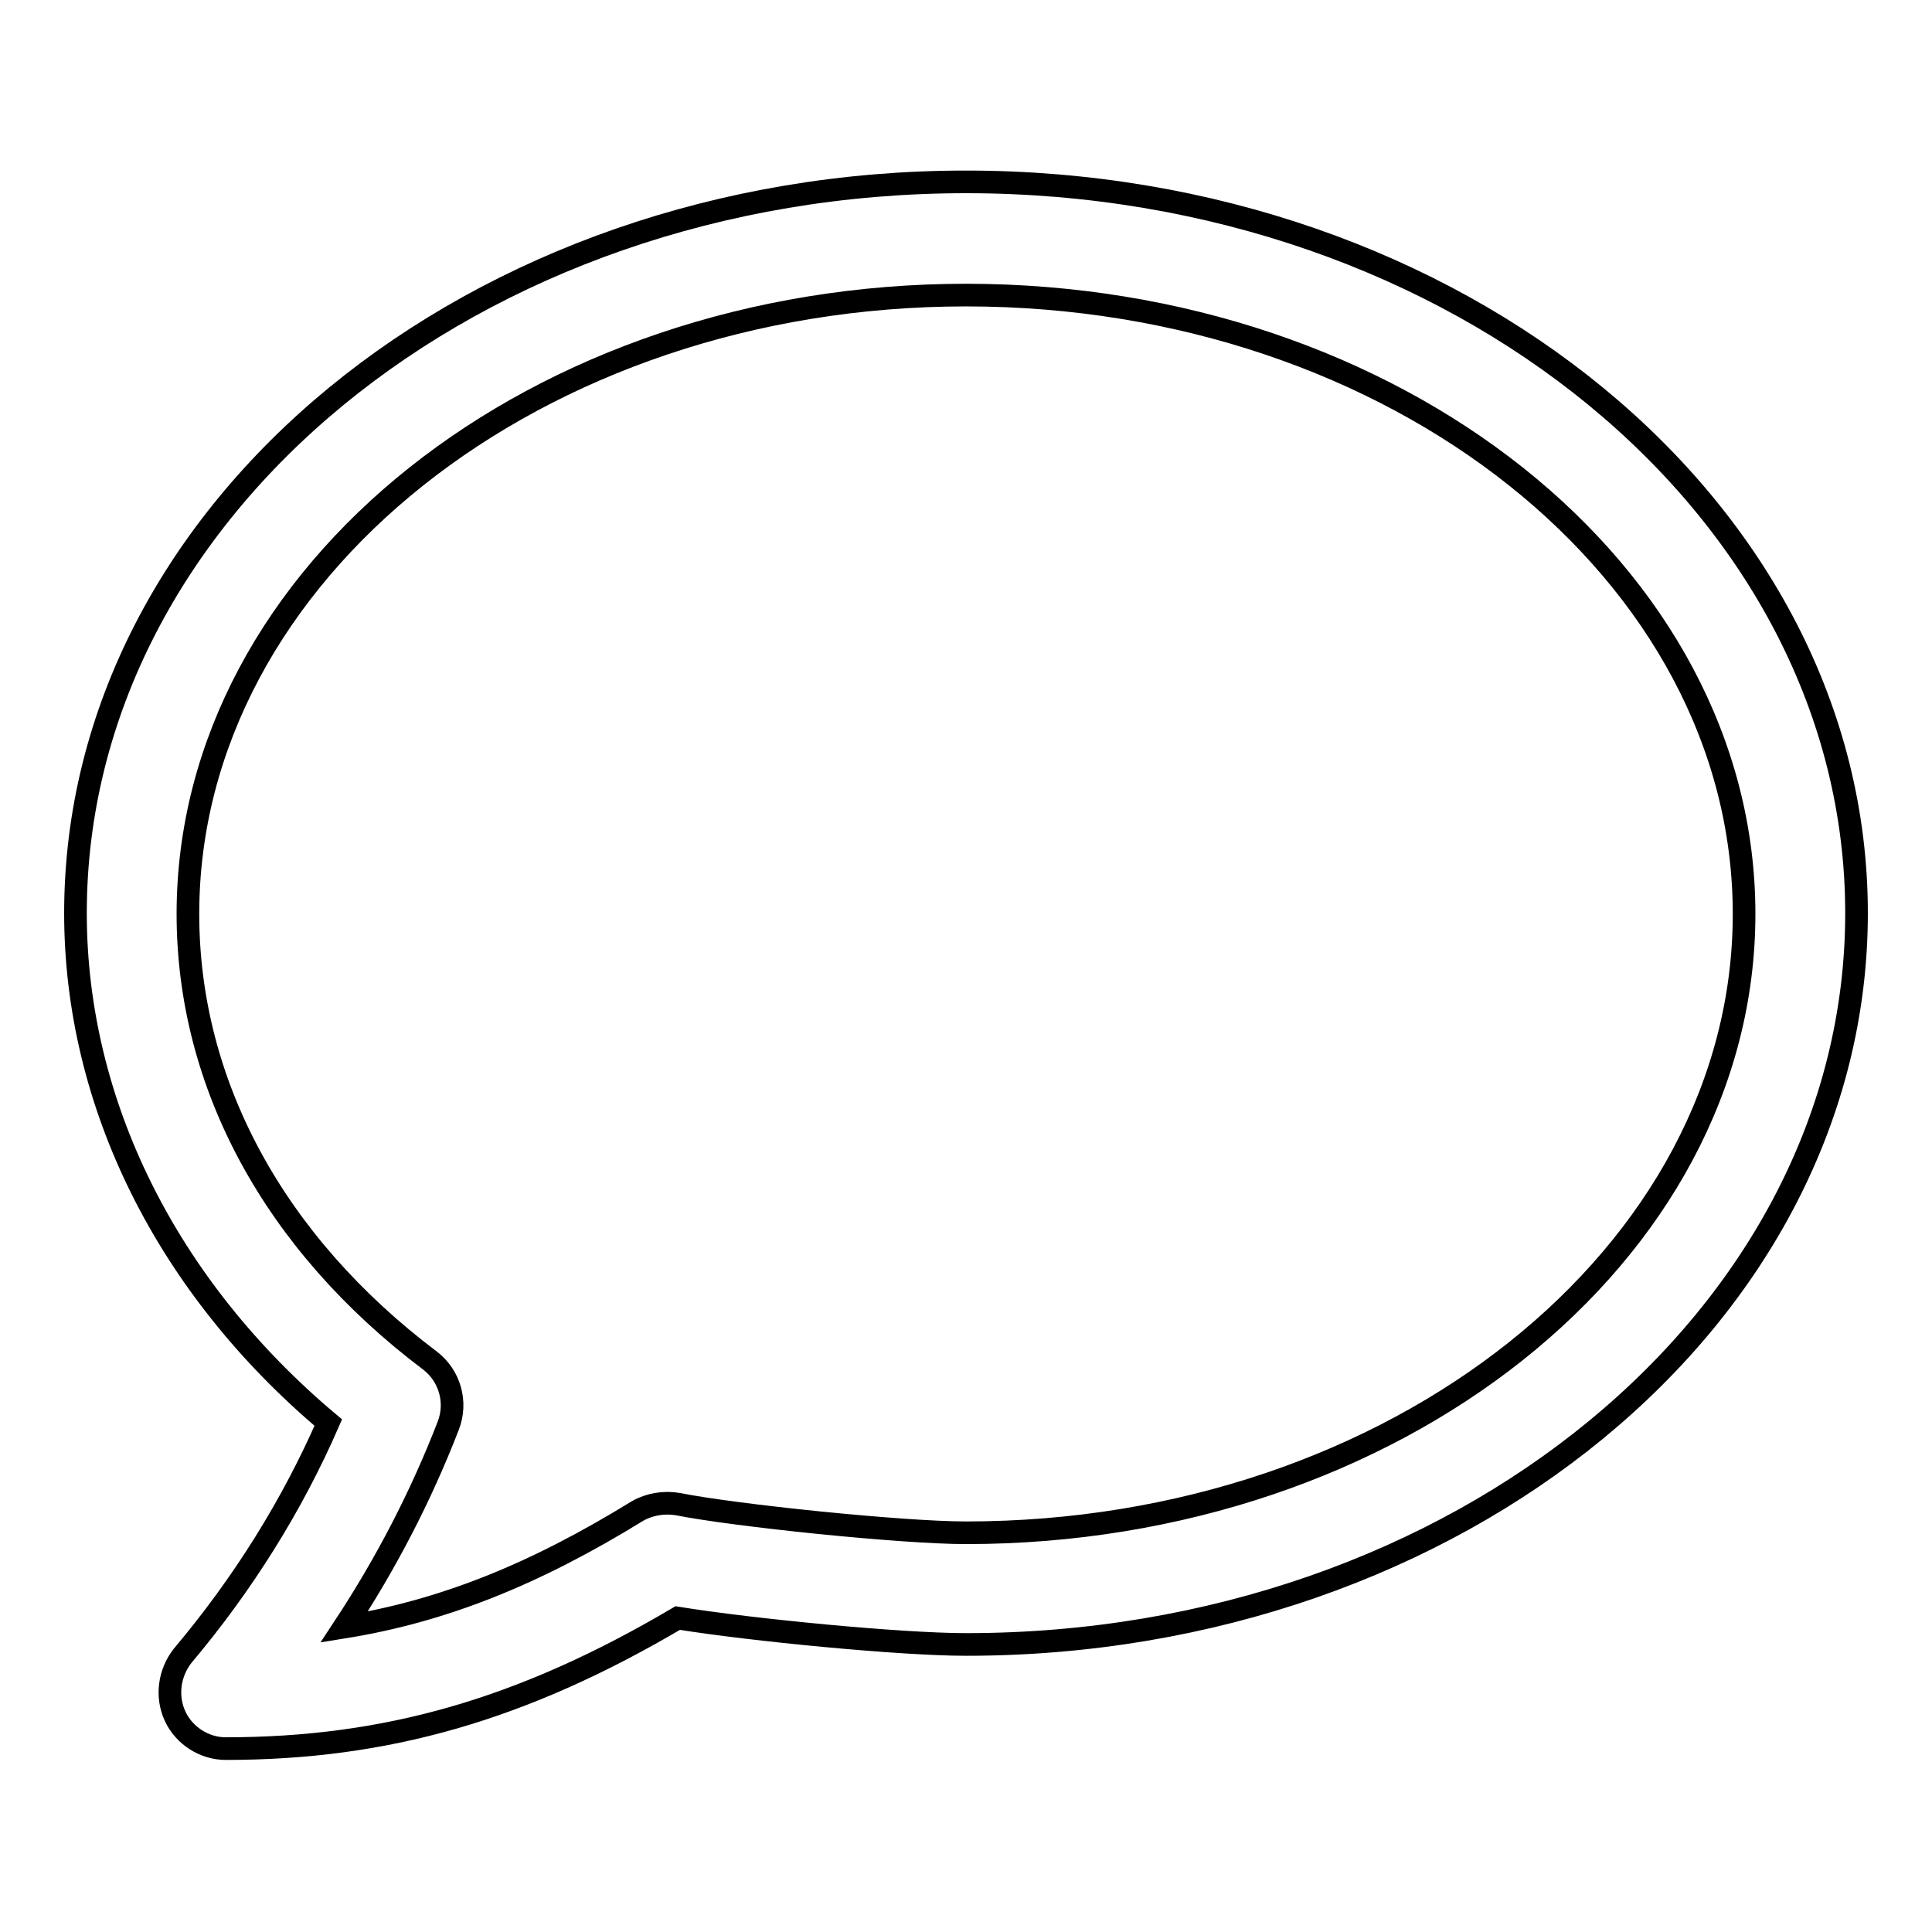
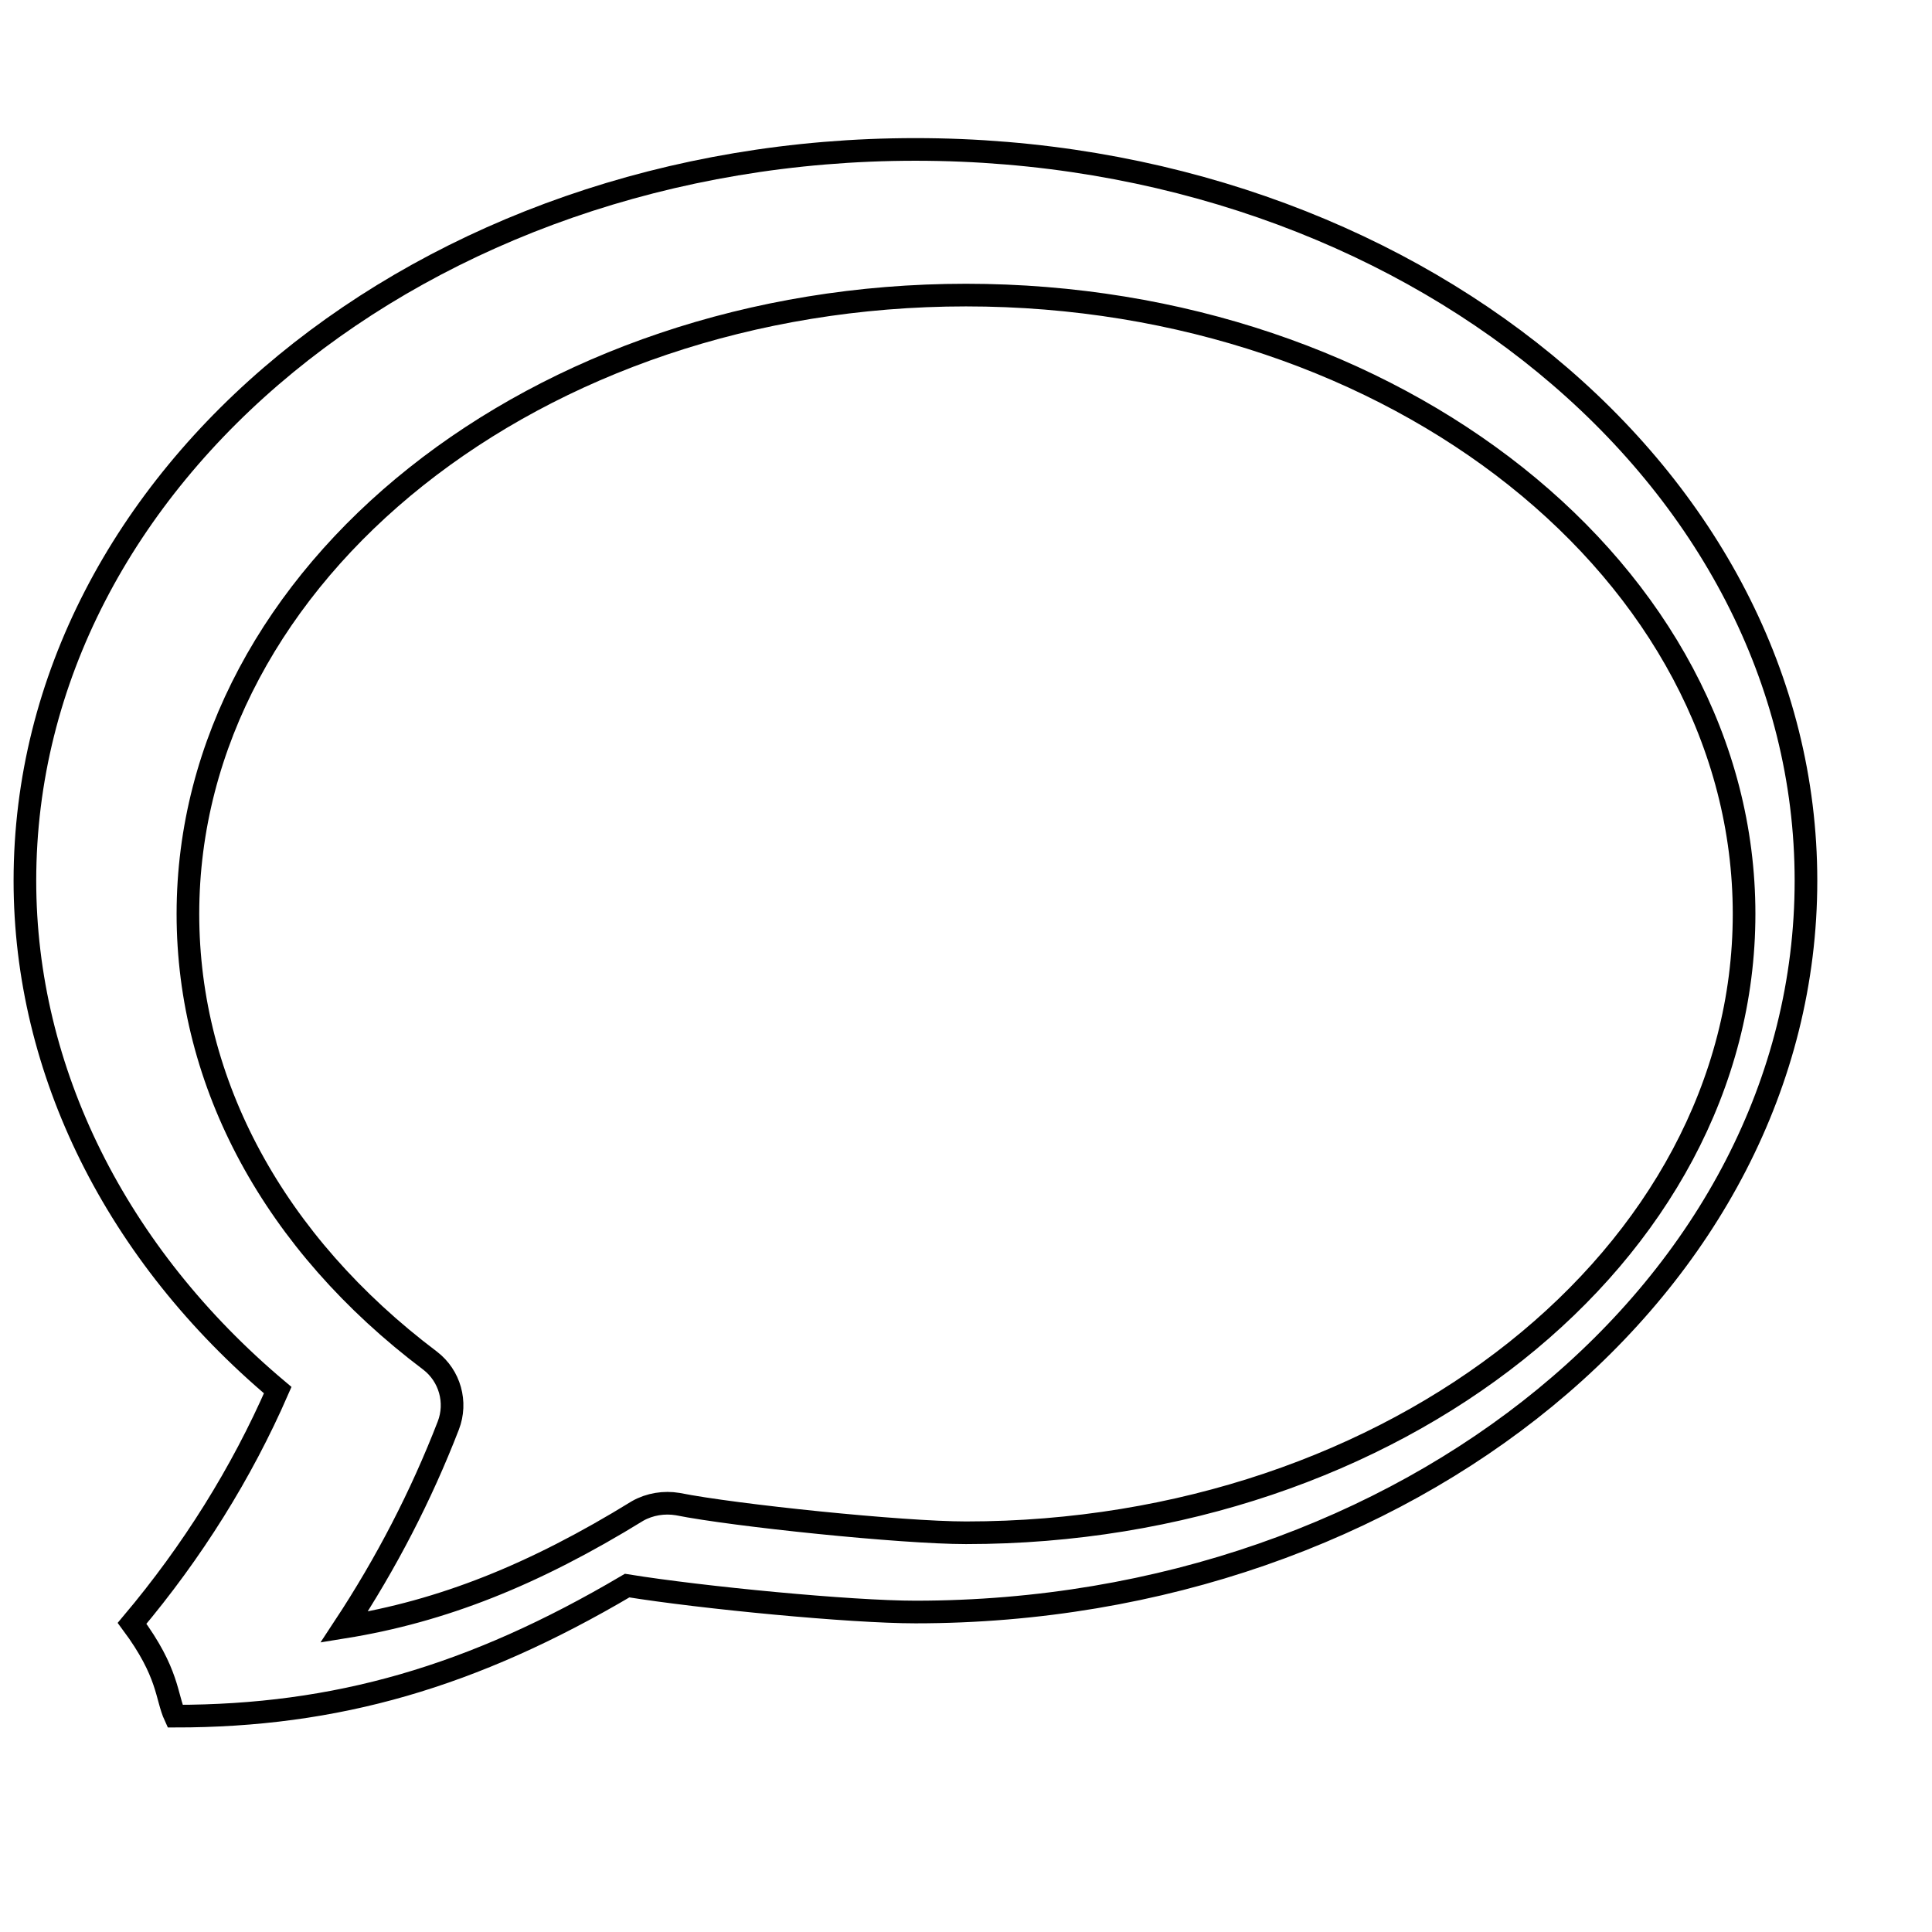
<svg xmlns="http://www.w3.org/2000/svg" version="1.1" x="0px" y="0px" viewBox="0 0 256 256" enable-background="new 0 0 256 256" xml:space="preserve">
  <g>
    <g>
-       <path stroke-width="3" fill-opacity="0" stroke="#000000" d="M23.2,227.4c1.2,2.6,3.9,4.3,6.7,4.3c21.3,0,39.4-5.2,59.9-17.3c9.9,1.6,29.6,3.5,38.2,3.5c65.1,0,118-43.4,118-96.9s-52.9-96.9-118-96.9c-65.1,0-118,43.4-118,96.9c0,25.2,12.1,49.5,33.5,67.5c-4.8,11-11.3,21.4-19.3,30.9C22.4,221.7,22,224.8,23.2,227.4z M24.9,121.1c0-45.2,46.3-82,103.1-82c56.9,0,103.1,36.8,103.1,82s-46.3,82-103.1,82c-8.5,0-30.7-2.3-38.2-3.8c-1.8-0.3-3.7,0-5.3,0.9c-13.8,8.5-25.9,13.3-38.9,15.4c5.6-8.5,10.2-17.4,13.8-26.7c1.2-3.1,0.2-6.6-2.4-8.6C36.3,164.7,24.9,143.6,24.9,121.1z" />
+       <path stroke-width="3" fill-opacity="0" stroke="#000000" d="M23.2,227.4c21.3,0,39.4-5.2,59.9-17.3c9.9,1.6,29.6,3.5,38.2,3.5c65.1,0,118-43.4,118-96.9s-52.9-96.9-118-96.9c-65.1,0-118,43.4-118,96.9c0,25.2,12.1,49.5,33.5,67.5c-4.8,11-11.3,21.4-19.3,30.9C22.4,221.7,22,224.8,23.2,227.4z M24.9,121.1c0-45.2,46.3-82,103.1-82c56.9,0,103.1,36.8,103.1,82s-46.3,82-103.1,82c-8.5,0-30.7-2.3-38.2-3.8c-1.8-0.3-3.7,0-5.3,0.9c-13.8,8.5-25.9,13.3-38.9,15.4c5.6-8.5,10.2-17.4,13.8-26.7c1.2-3.1,0.2-6.6-2.4-8.6C36.3,164.7,24.9,143.6,24.9,121.1z" />
    </g>
  </g>
</svg>